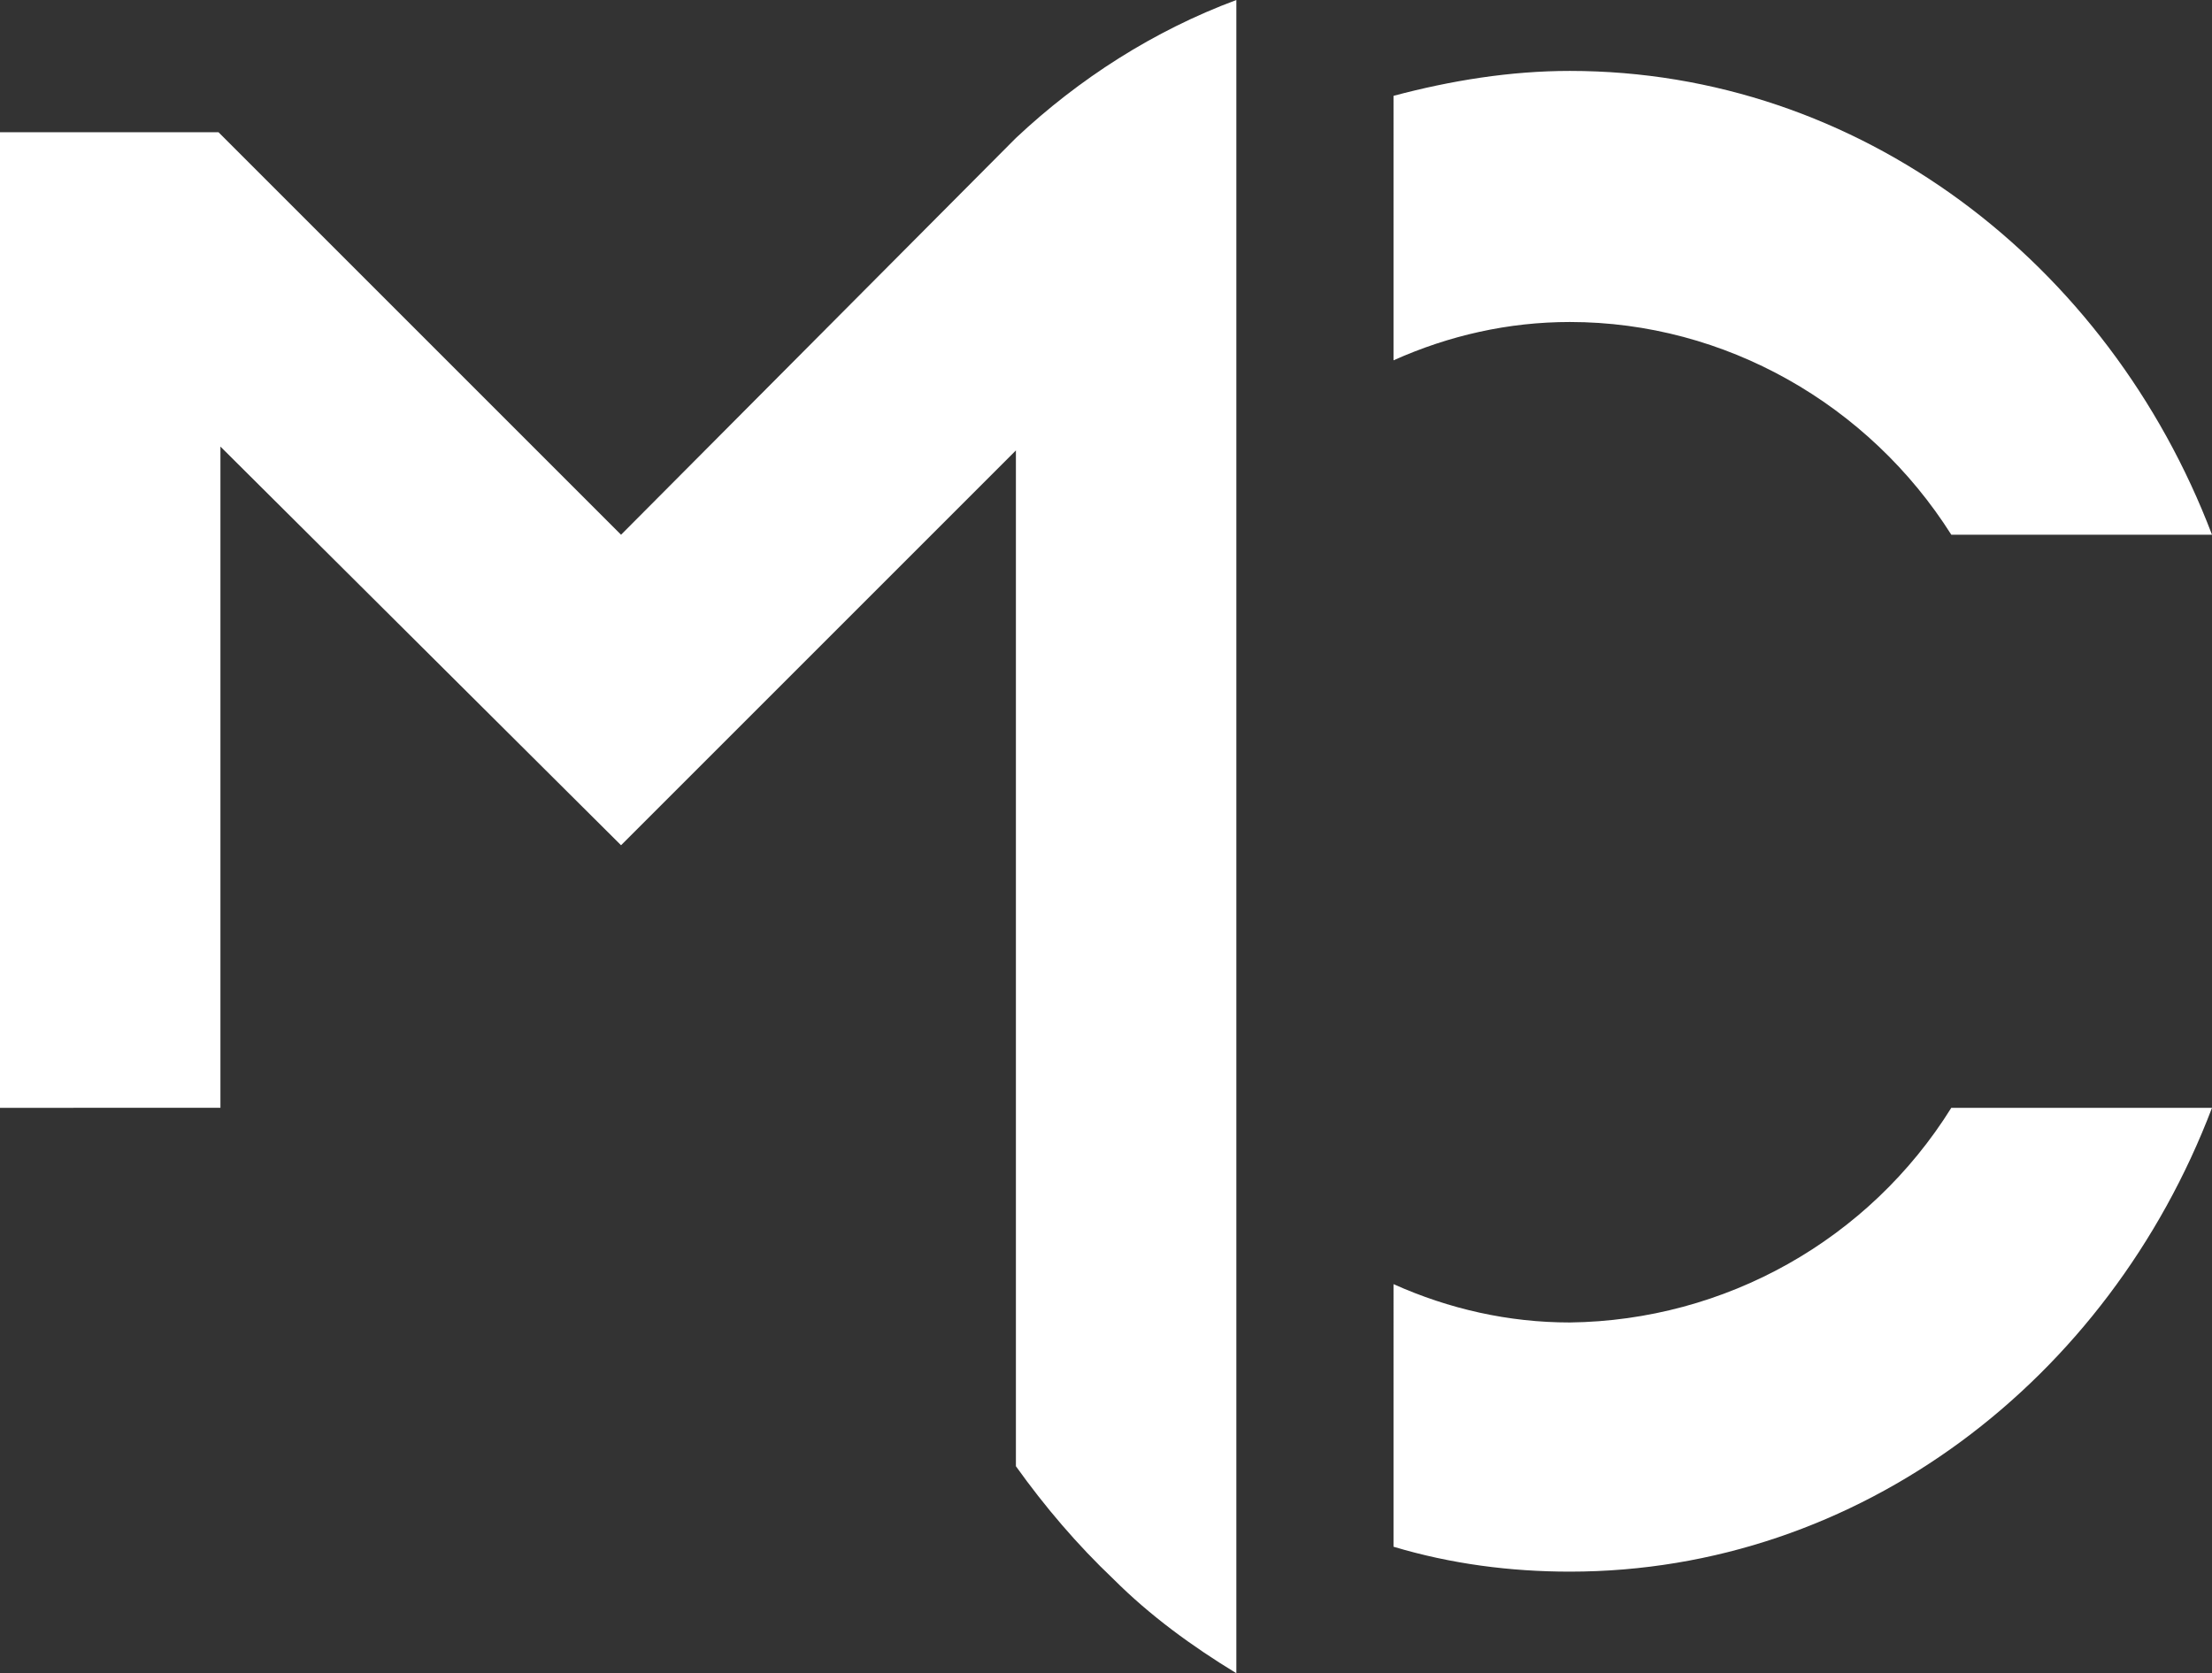
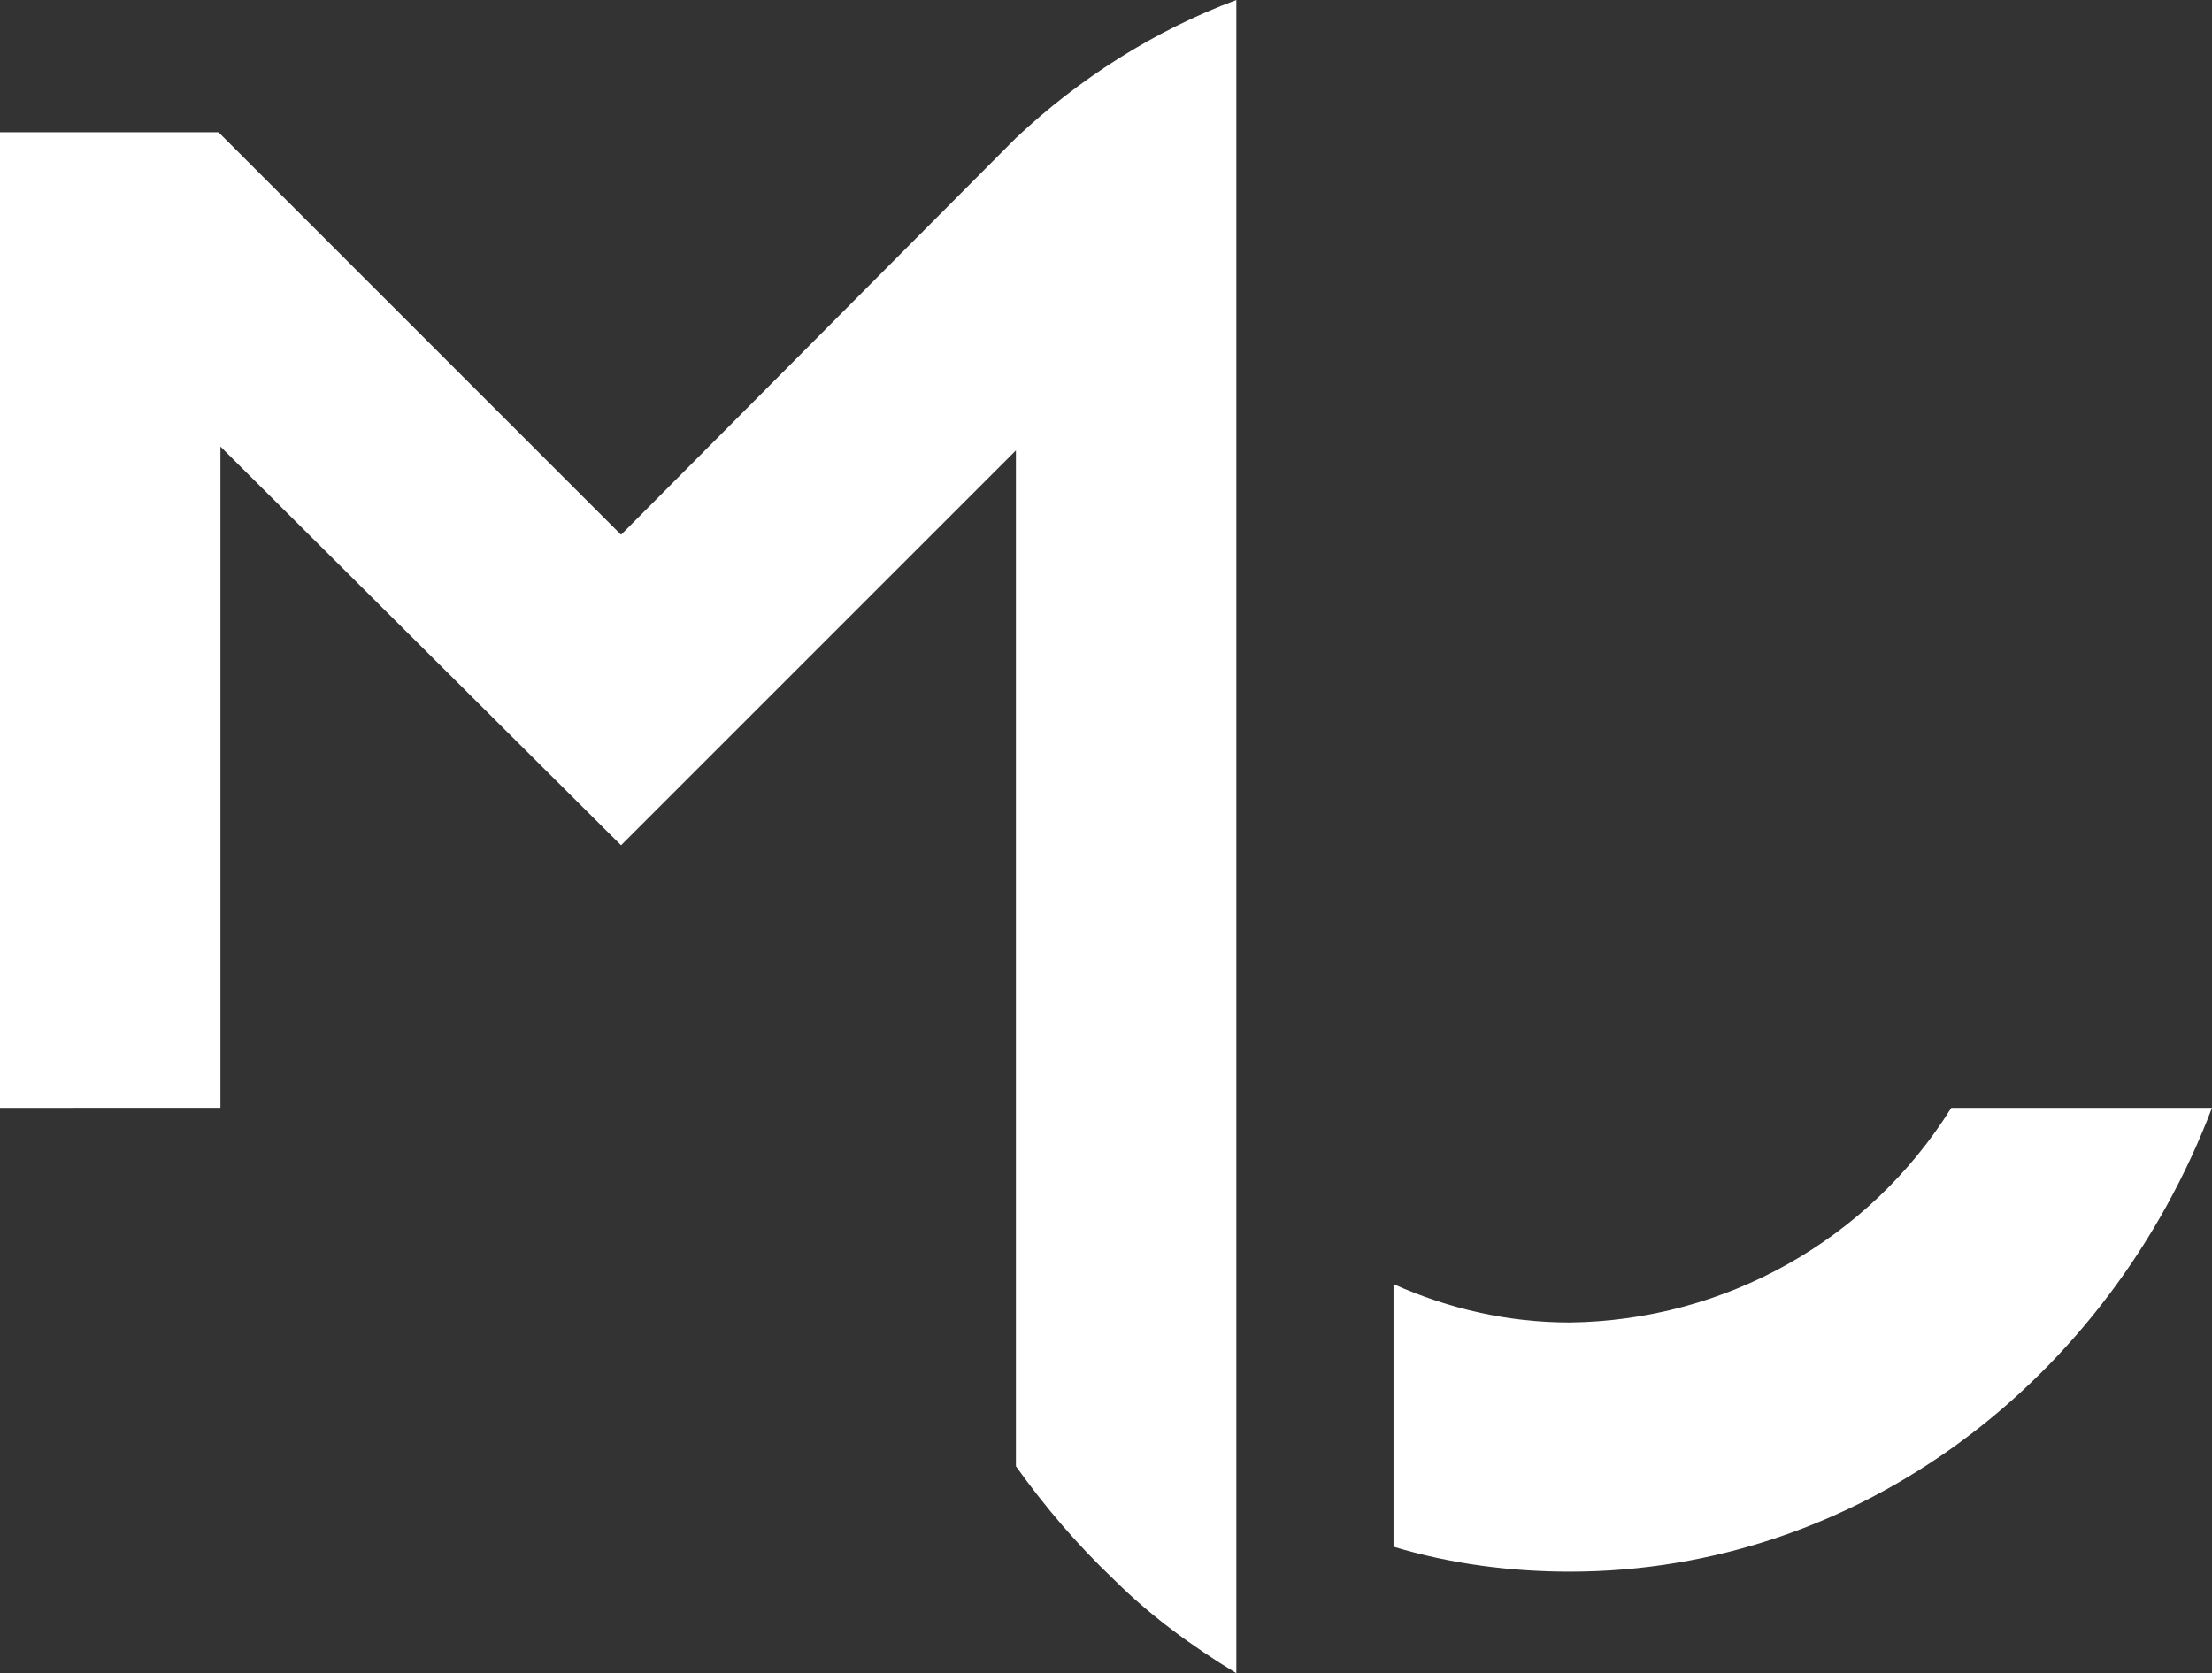
<svg xmlns="http://www.w3.org/2000/svg" version="1.1" id="Calque_1" x="0px" y="0px" viewBox="0 0 115.4 87.3" style="enable-background:new 0 0 115.4 87.3;" xml:space="preserve">
  <rect x="0" y="0" width="115.4" height="87.3" fill="#333333" stroke="none" />
  <style type="text/css">
	.st0{fill:#FFFFFF;}
</style>
  <title>Fichier 3</title>
  <g id="Calque_2">
    <g id="Calque_1-2">
      <g id="_Groupe_">
        <path id="_Tracé_" class="st0" d="M101.8,57.8h13.6C110,72,97,82,81.9,82c-3.1,0-6.2-0.4-9.2-1.3V67c2.9,1.3,6,2,9.2,2     C90,68.9,97.5,64.7,101.8,57.8z" />
-         <path id="_Tracé_2" class="st0" d="M81.9,16.8c-3.2,0-6.3,0.7-9.2,2V5c3-0.8,6.1-1.3,9.2-1.3c15.1,0,28.1,10,33.5,24.2h-13.6     C97.5,21.1,90,16.8,81.9,16.8z" />
        <path id="_Tracé_3" class="st0" d="M64.5,0v87.3c-2.3-1.4-4.5-3-6.4-4.9c-1.9-1.8-3.6-3.8-5.1-5.9V23.5L32.4,44.1L11.5,23.3     v34.5H0V6.9h11.4l21,21L53,7.2C56.3,4.1,60.2,1.6,64.5,0z" />
      </g>
    </g>
  </g>
</svg>